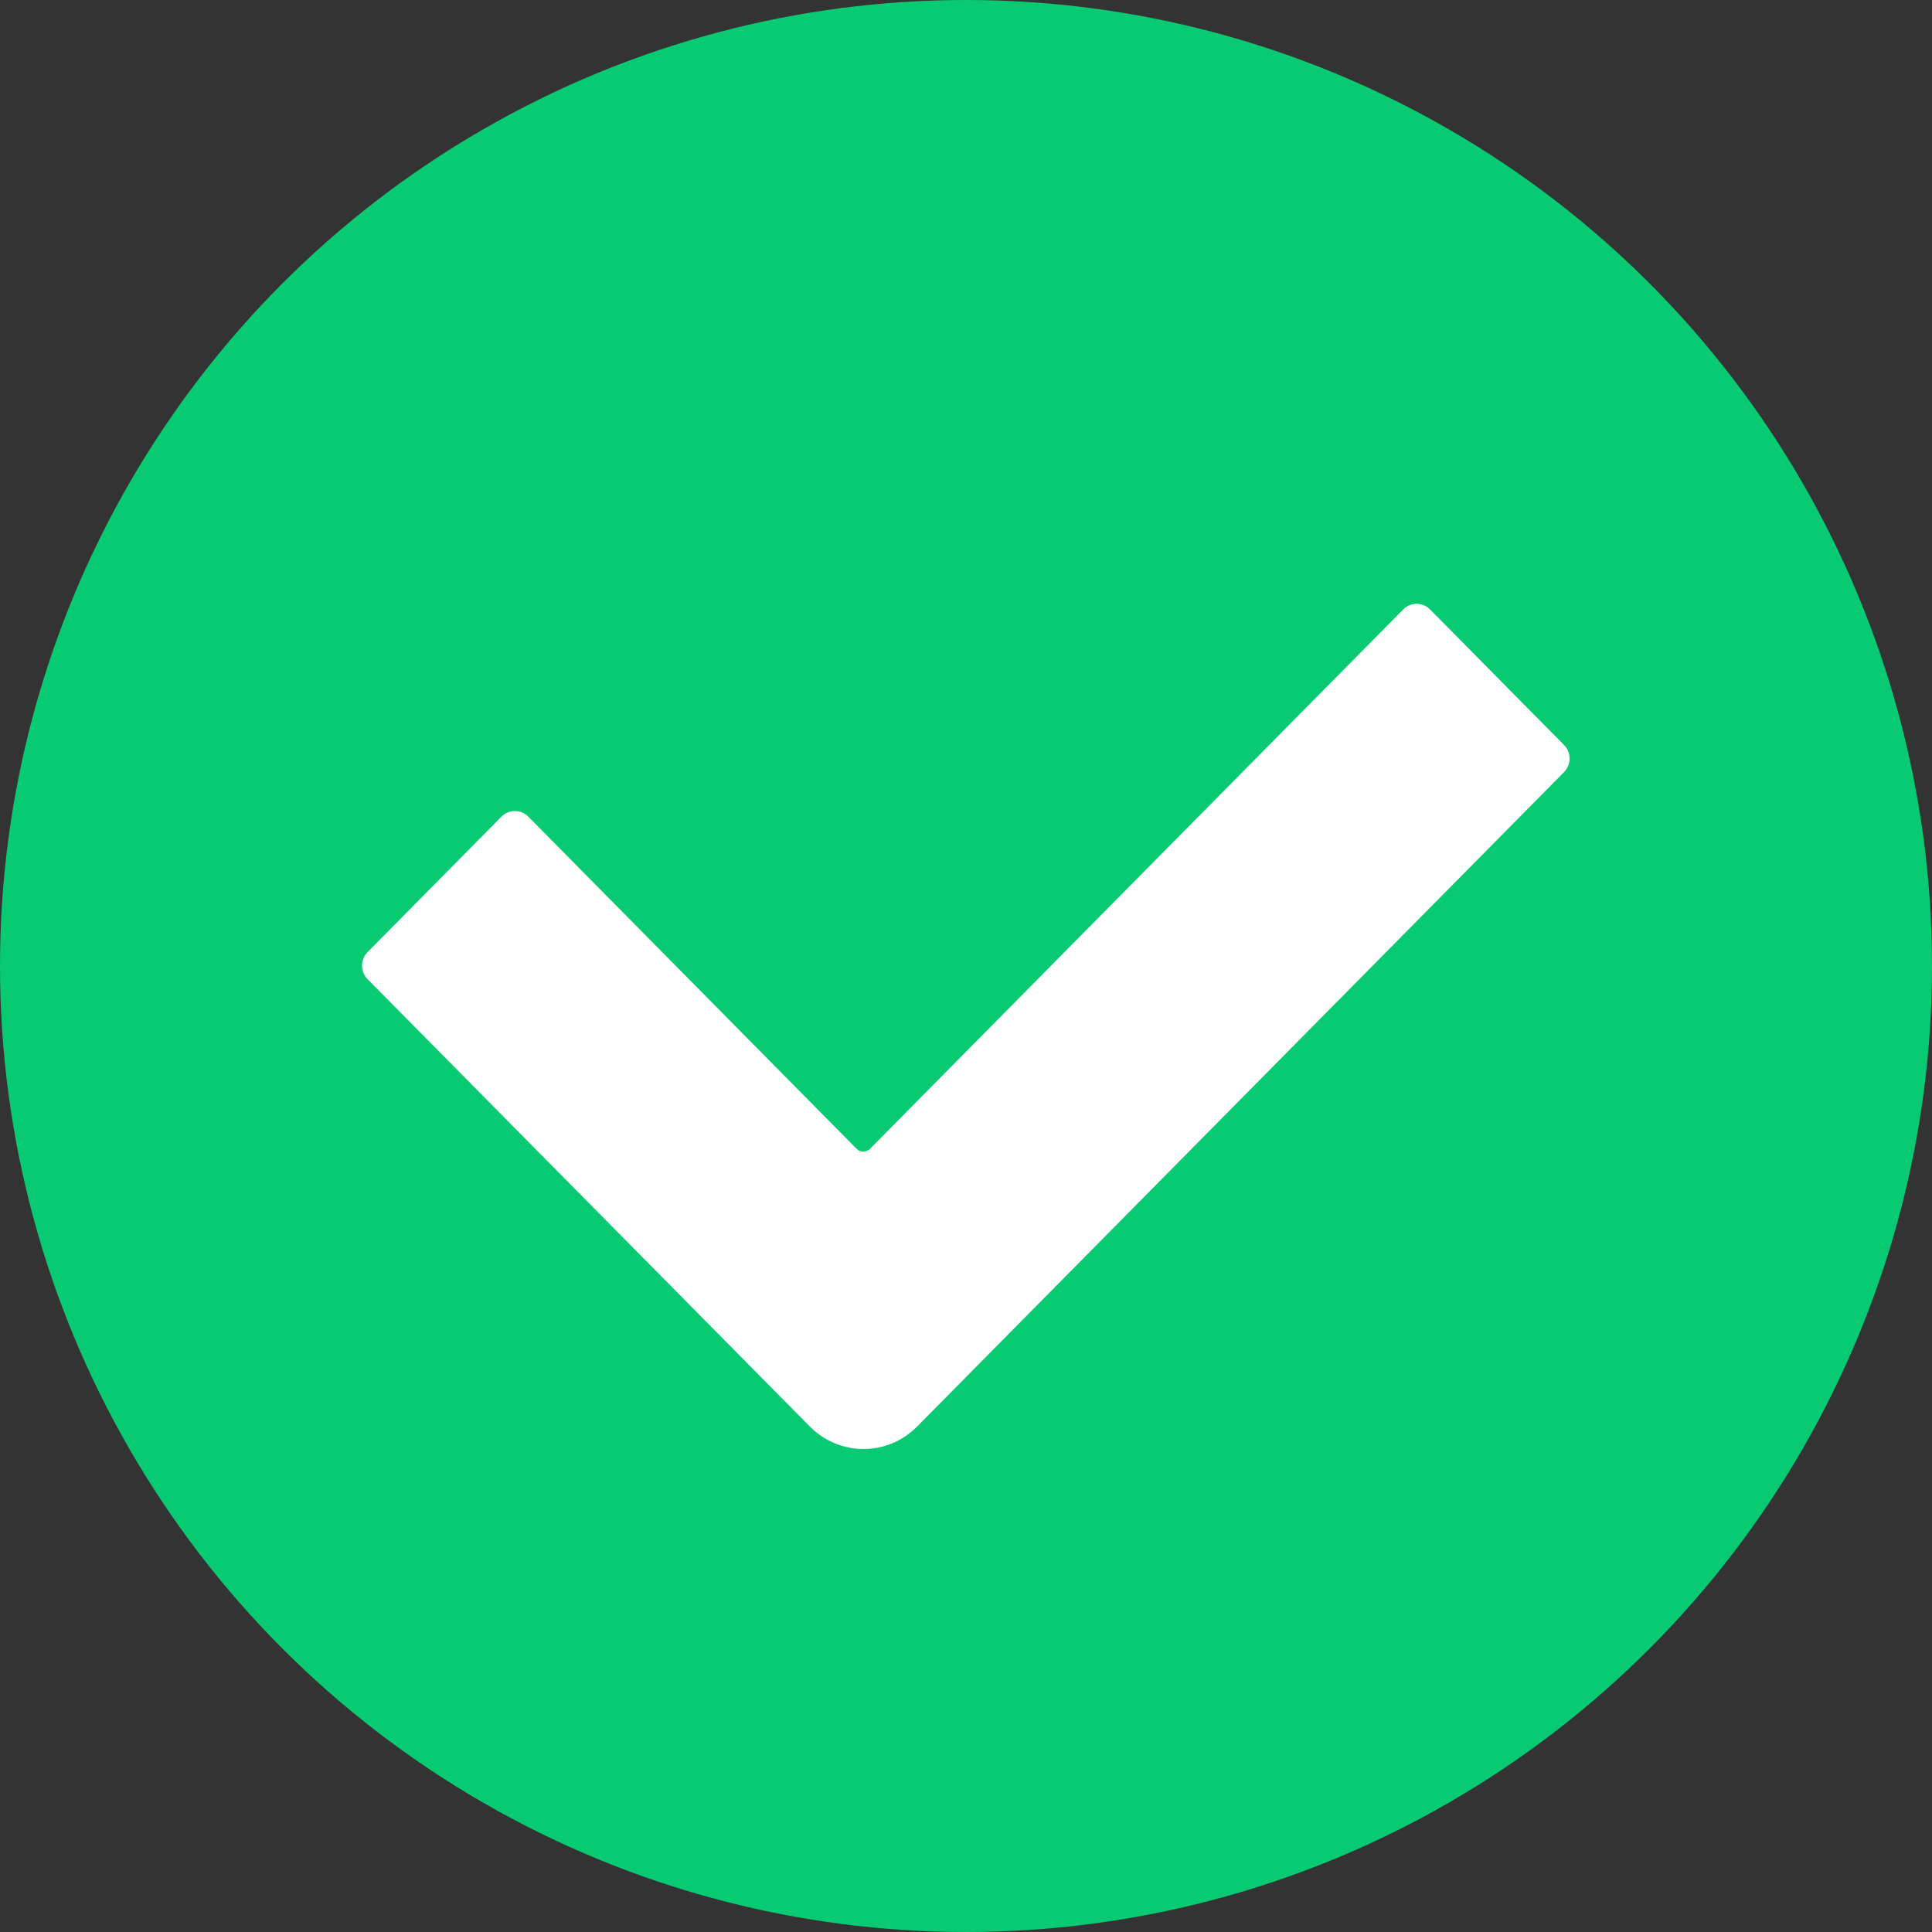
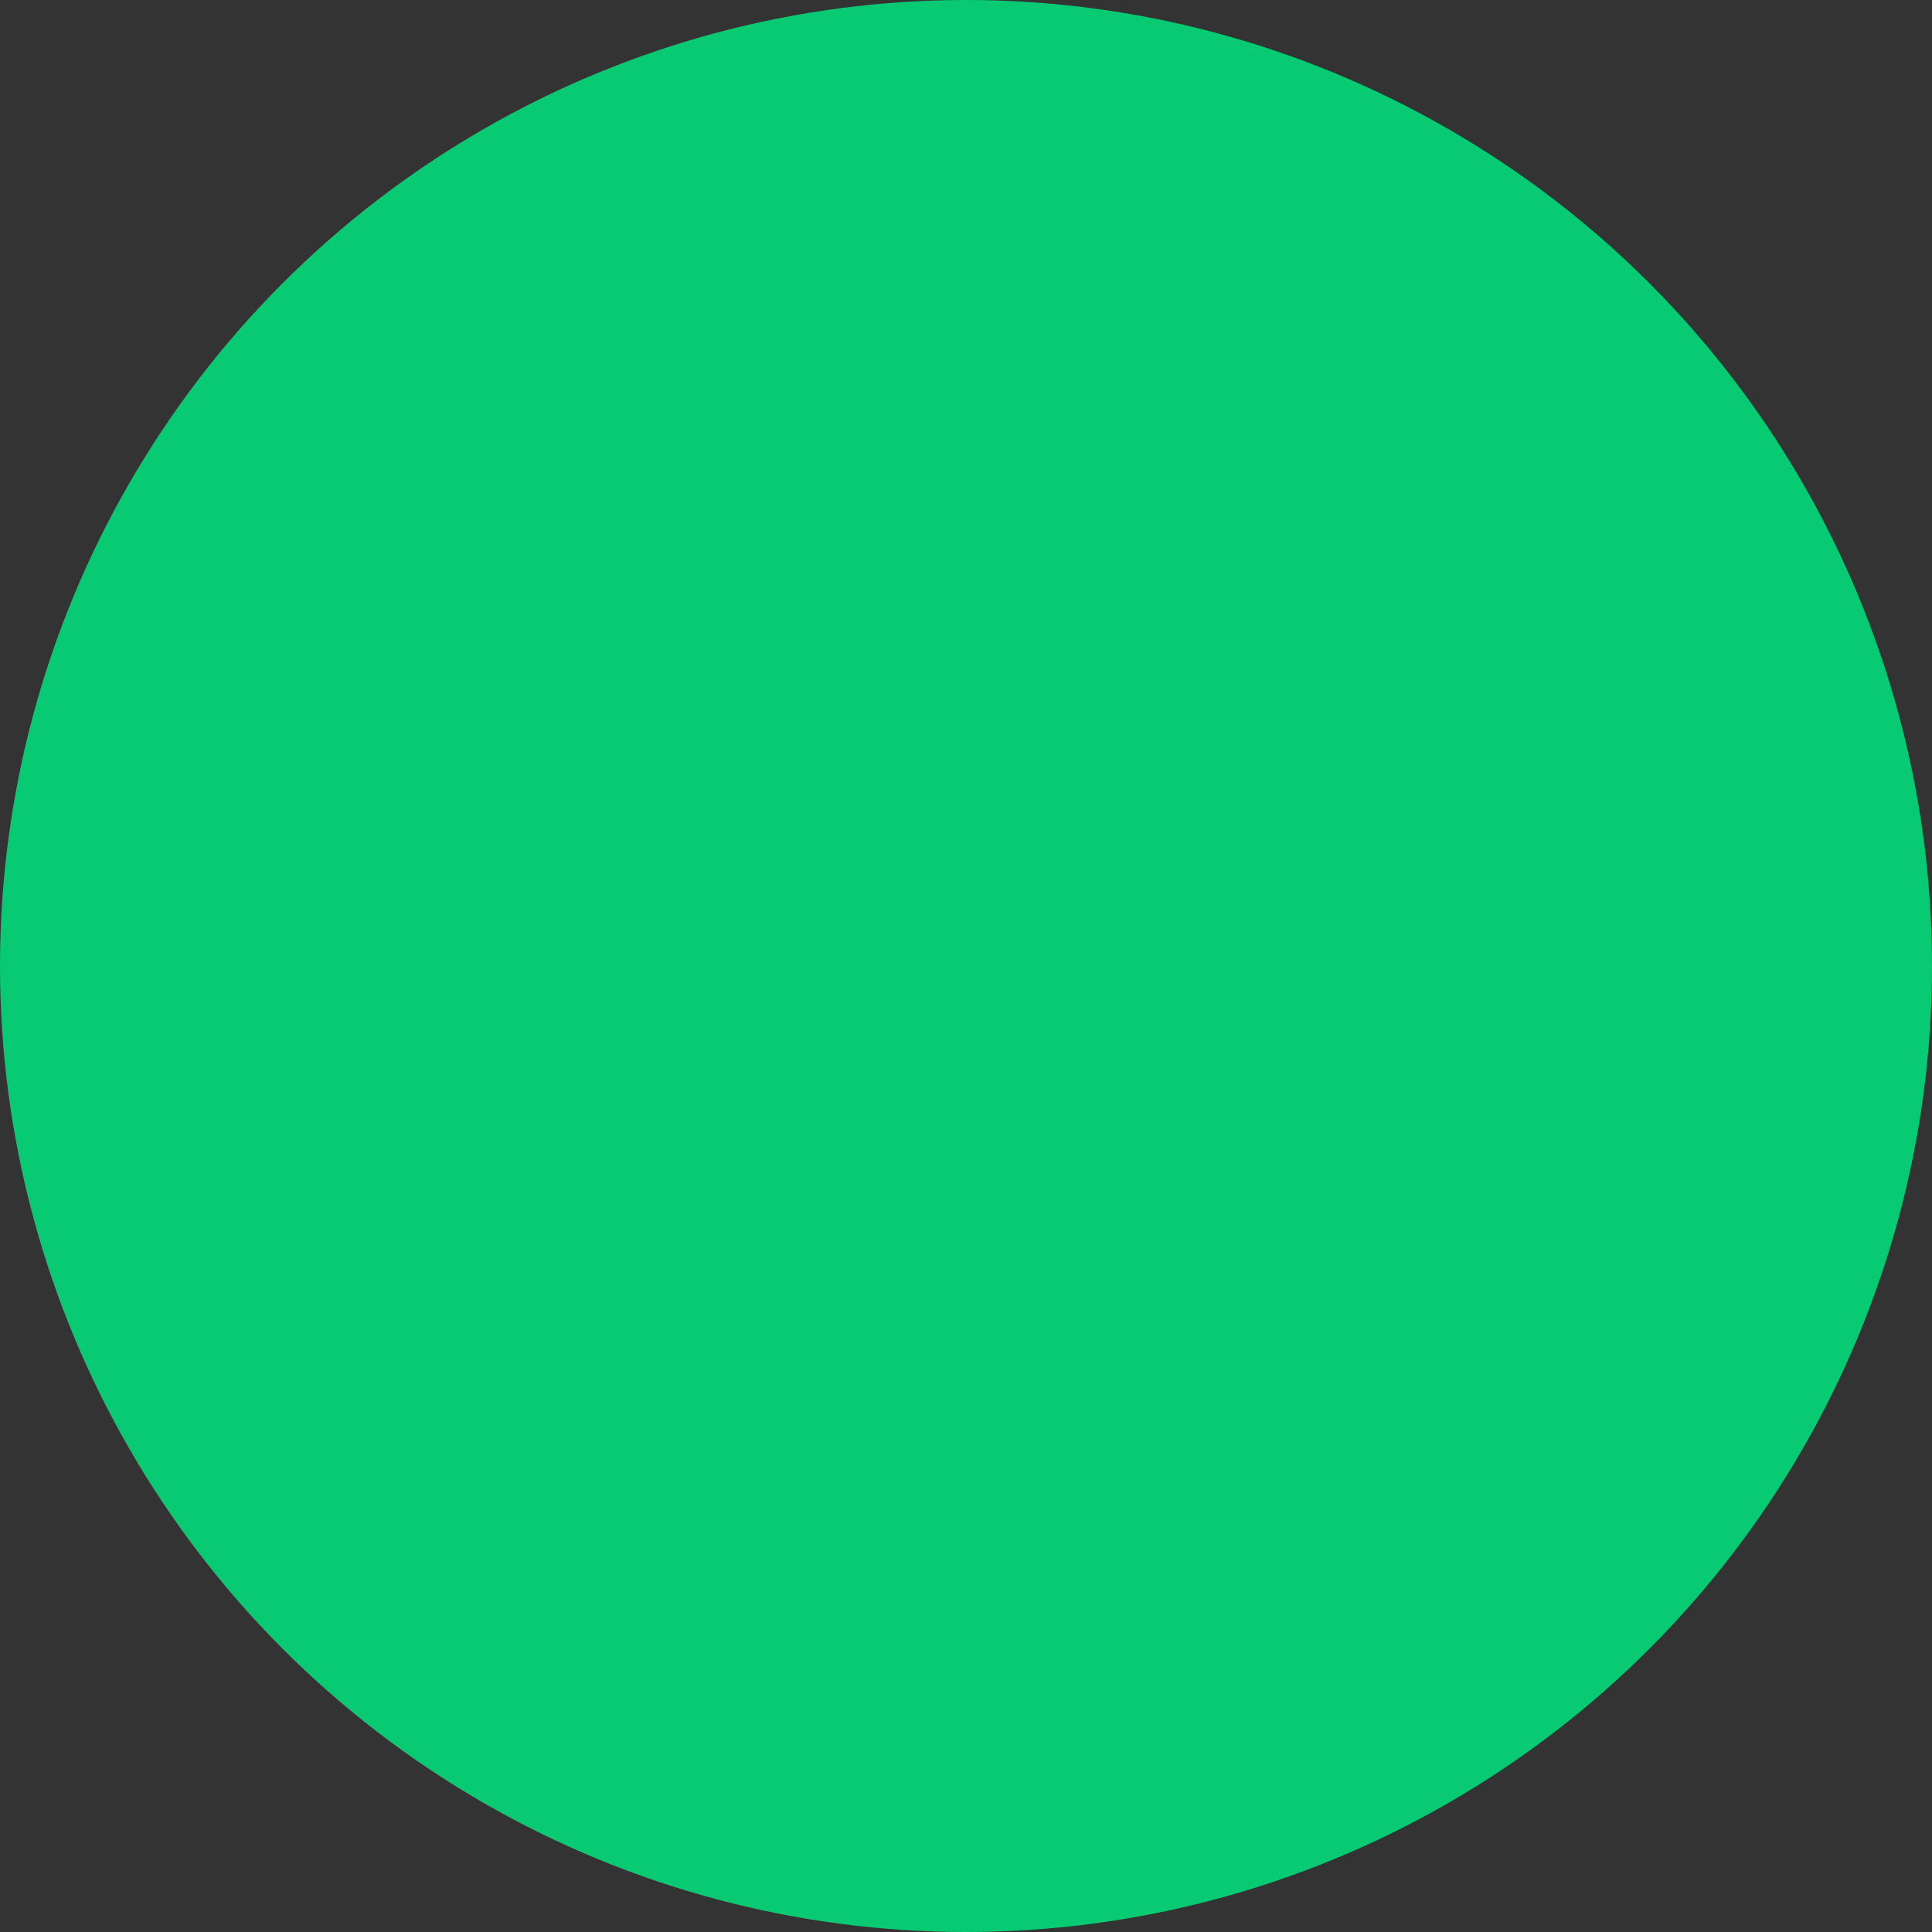
<svg xmlns="http://www.w3.org/2000/svg" fill="none" height="16" viewBox="0 0 16 16" width="16">
  <rect x="0" y="0" width="16" height="16" fill="#333333" stroke="none" />
  <circle cx="8" cy="8" fill="#08ca73" r="8" />
-   <path d="m12.954 6.393-5.359 5.421c-.245.248-.642.248-.888 0l-3.663-3.705c-.061-.062-.061-.163 0-.224l1.109-1.122c.061-.062.161-.062.222 0l2.719 2.751c.03.031.08.031.111 0l4.416-4.467c.061-.062.161-.062.222 0l1.109 1.122c.062.062.062.163.001.224z" fill="#fff" />
</svg>